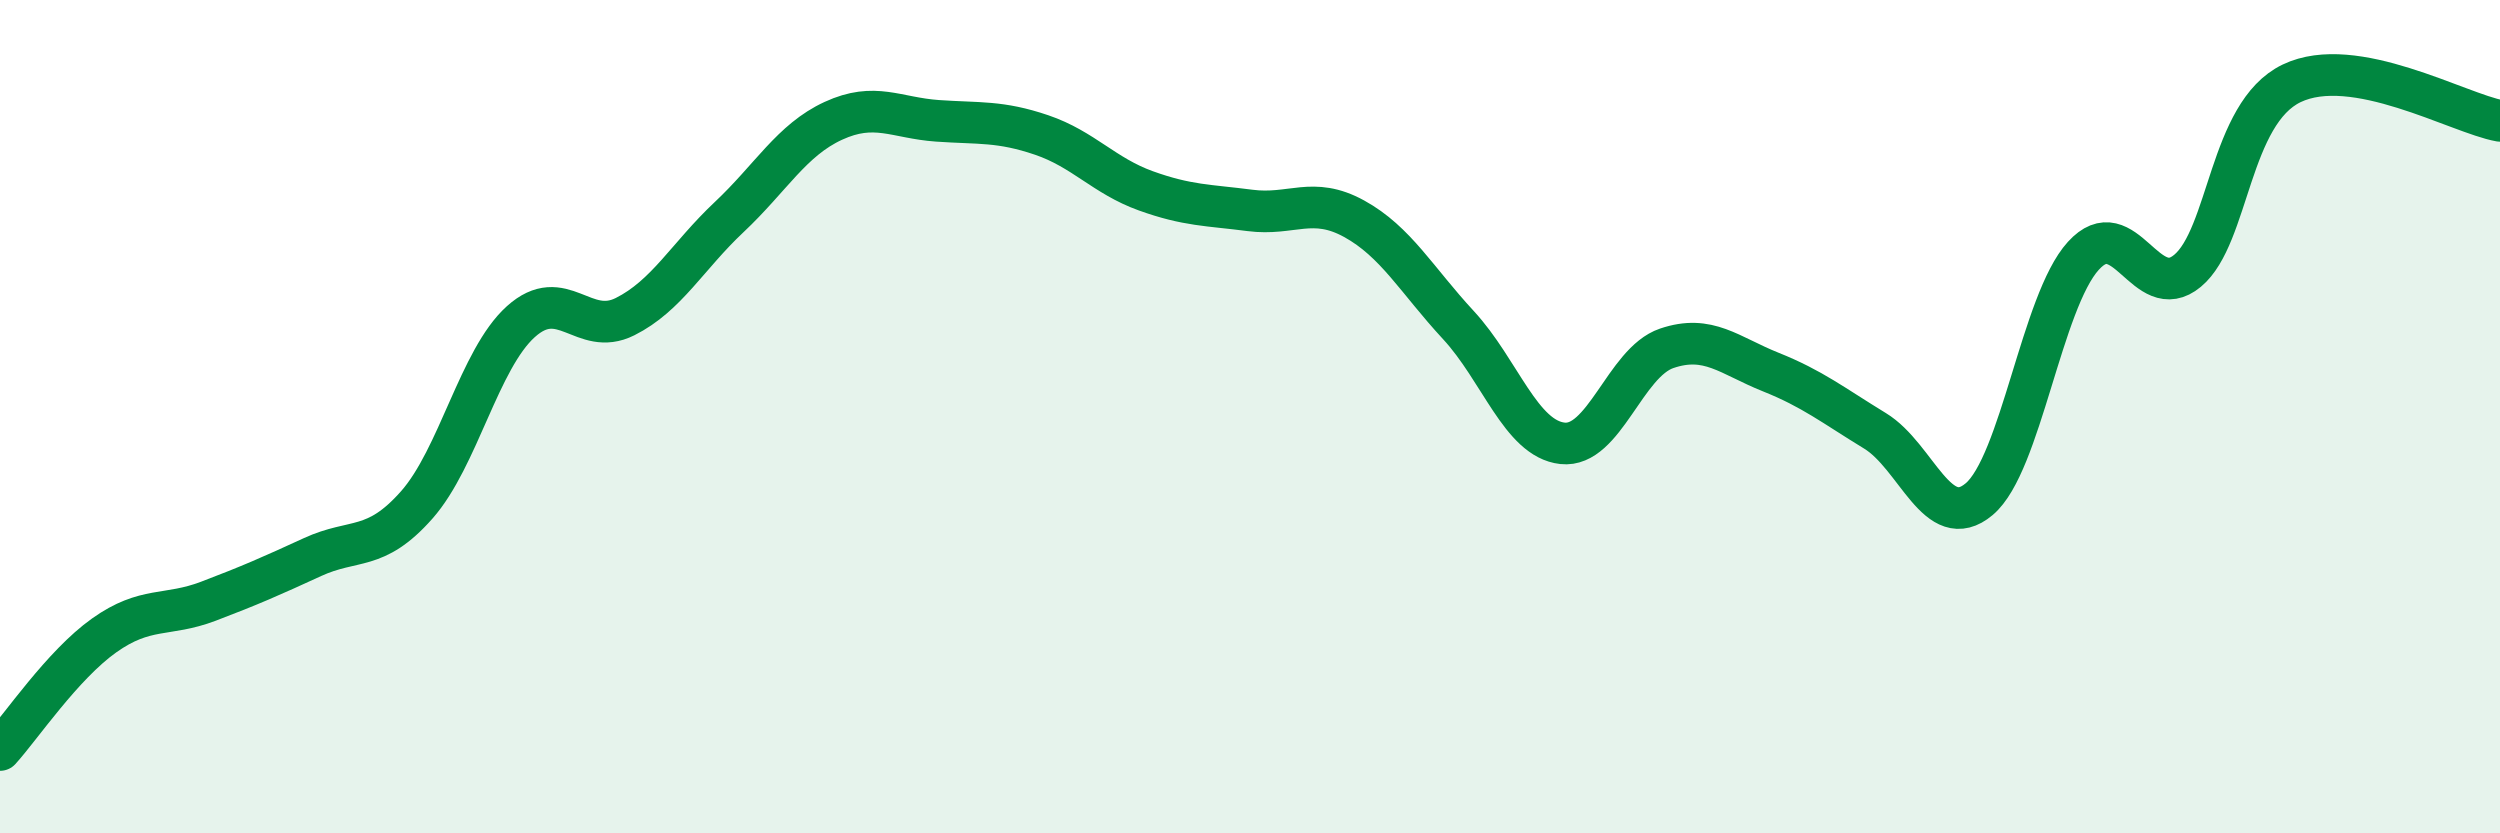
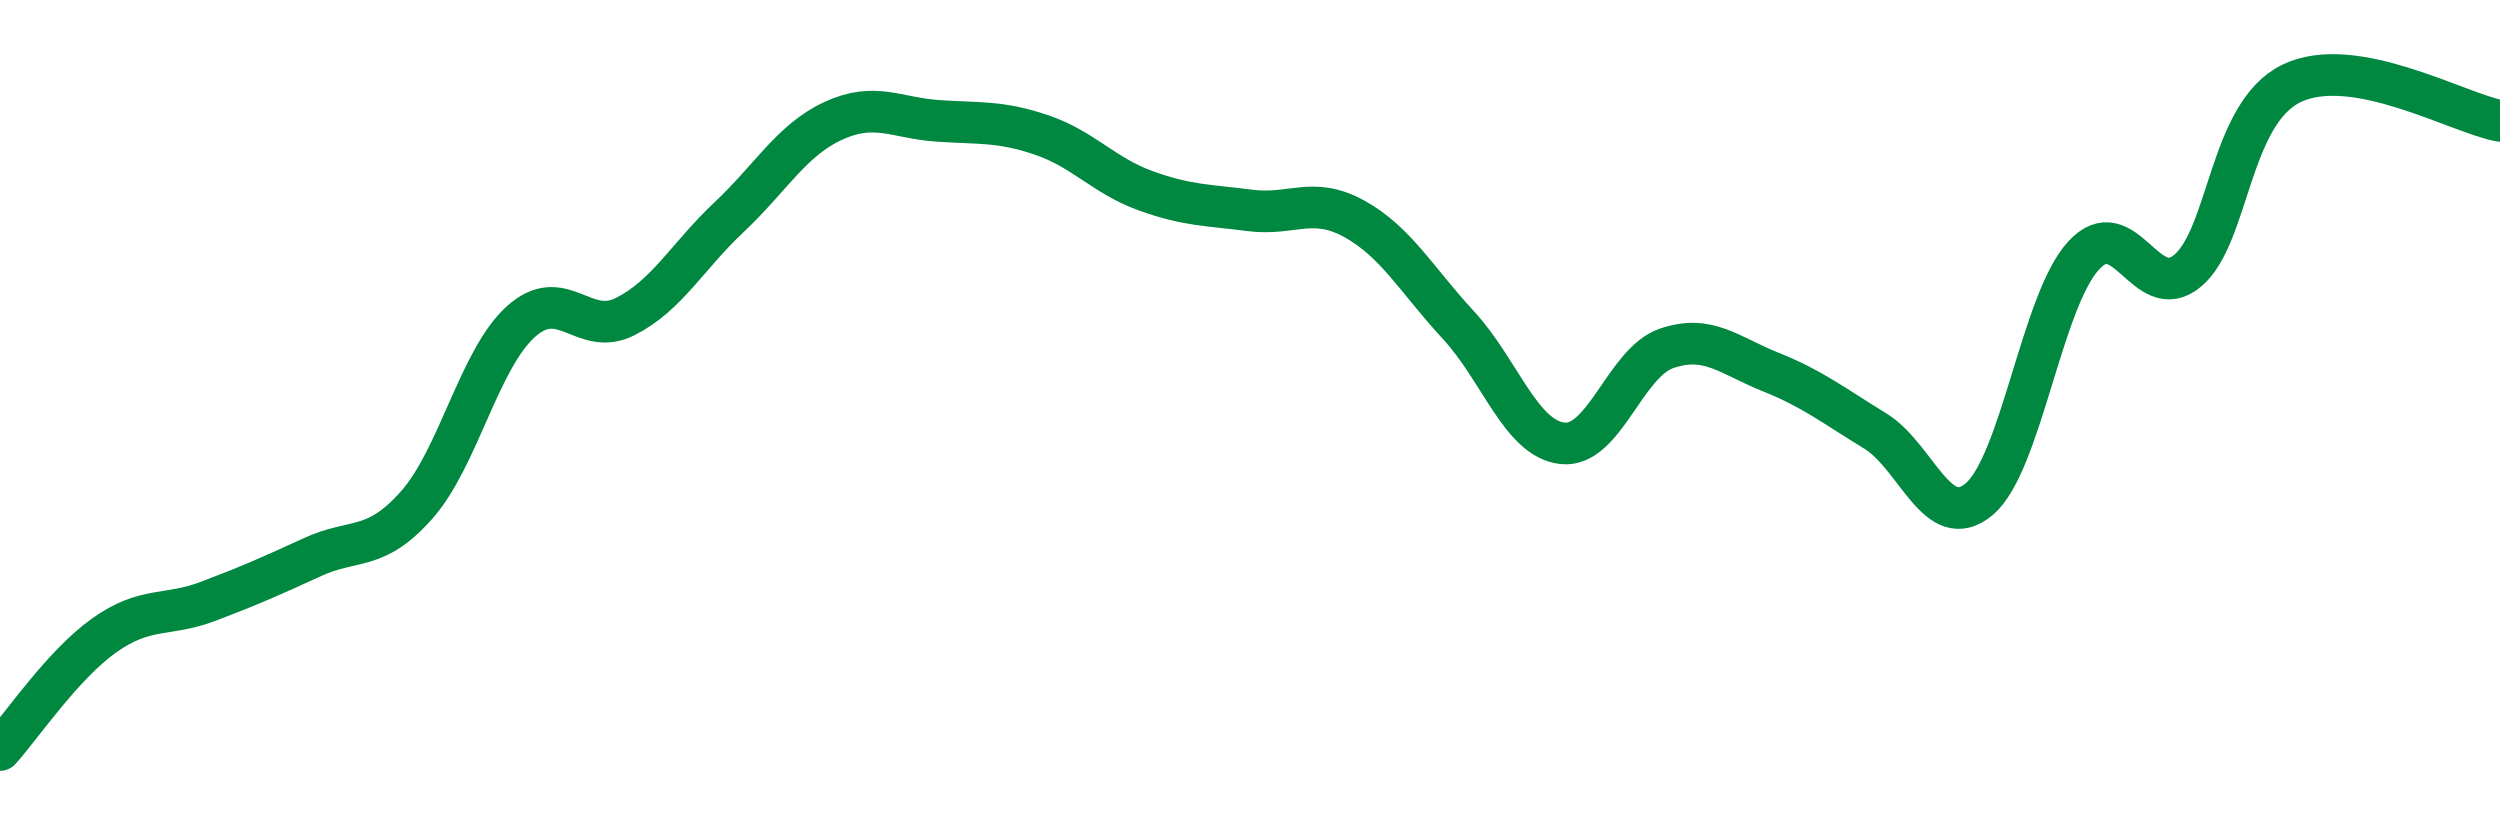
<svg xmlns="http://www.w3.org/2000/svg" width="60" height="20" viewBox="0 0 60 20">
-   <path d="M 0,18 C 0.5,17.45 1.5,15.96 2.5,15.25 C 3.5,14.54 4,14.81 5,14.43 C 6,14.05 6.5,13.83 7.5,13.37 C 8.5,12.91 9,13.25 10,12.12 C 11,10.99 11.5,8.62 12.5,7.72 C 13.5,6.82 14,8.1 15,7.6 C 16,7.1 16.5,6.15 17.5,5.21 C 18.5,4.27 19,3.36 20,2.9 C 21,2.44 21.5,2.83 22.5,2.9 C 23.5,2.97 24,2.9 25,3.24 C 26,3.58 26.5,4.22 27.5,4.58 C 28.5,4.94 29,4.92 30,5.05 C 31,5.18 31.5,4.7 32.5,5.25 C 33.5,5.8 34,6.72 35,7.8 C 36,8.88 36.5,10.53 37.5,10.64 C 38.5,10.75 39,8.7 40,8.36 C 41,8.02 41.5,8.53 42.5,8.93 C 43.5,9.33 44,9.73 45,10.34 C 46,10.95 46.5,12.82 47.5,11.98 C 48.5,11.14 49,7.24 50,6.14 C 51,5.04 51.5,7.33 52.5,6.5 C 53.5,5.67 53.5,2.72 55,2 C 56.5,1.28 59,2.72 60,2.9L60 20L0 20Z" fill="#008740" opacity="0.1" stroke-linecap="round" stroke-linejoin="round" />
  <path d="M 0,18 C 0.5,17.45 1.5,15.96 2.5,15.25 C 3.5,14.54 4,14.81 5,14.43 C 6,14.05 6.5,13.83 7.5,13.37 C 8.5,12.91 9,13.25 10,12.12 C 11,10.99 11.5,8.62 12.5,7.72 C 13.5,6.82 14,8.1 15,7.6 C 16,7.1 16.5,6.15 17.5,5.21 C 18.5,4.27 19,3.36 20,2.9 C 21,2.44 21.5,2.83 22.5,2.9 C 23.5,2.97 24,2.9 25,3.24 C 26,3.58 26.5,4.22 27.5,4.58 C 28.5,4.94 29,4.92 30,5.05 C 31,5.18 31.5,4.7 32.5,5.25 C 33.5,5.8 34,6.72 35,7.8 C 36,8.88 36.5,10.53 37.5,10.64 C 38.5,10.75 39,8.7 40,8.36 C 41,8.02 41.5,8.53 42.5,8.93 C 43.5,9.33 44,9.73 45,10.34 C 46,10.95 46.5,12.82 47.5,11.98 C 48.5,11.14 49,7.24 50,6.14 C 51,5.04 51.5,7.33 52.5,6.5 C 53.5,5.67 53.5,2.72 55,2 C 56.5,1.28 59,2.72 60,2.9" stroke="#008740" stroke-width="1" fill="none" stroke-linecap="round" stroke-linejoin="round" />
</svg>